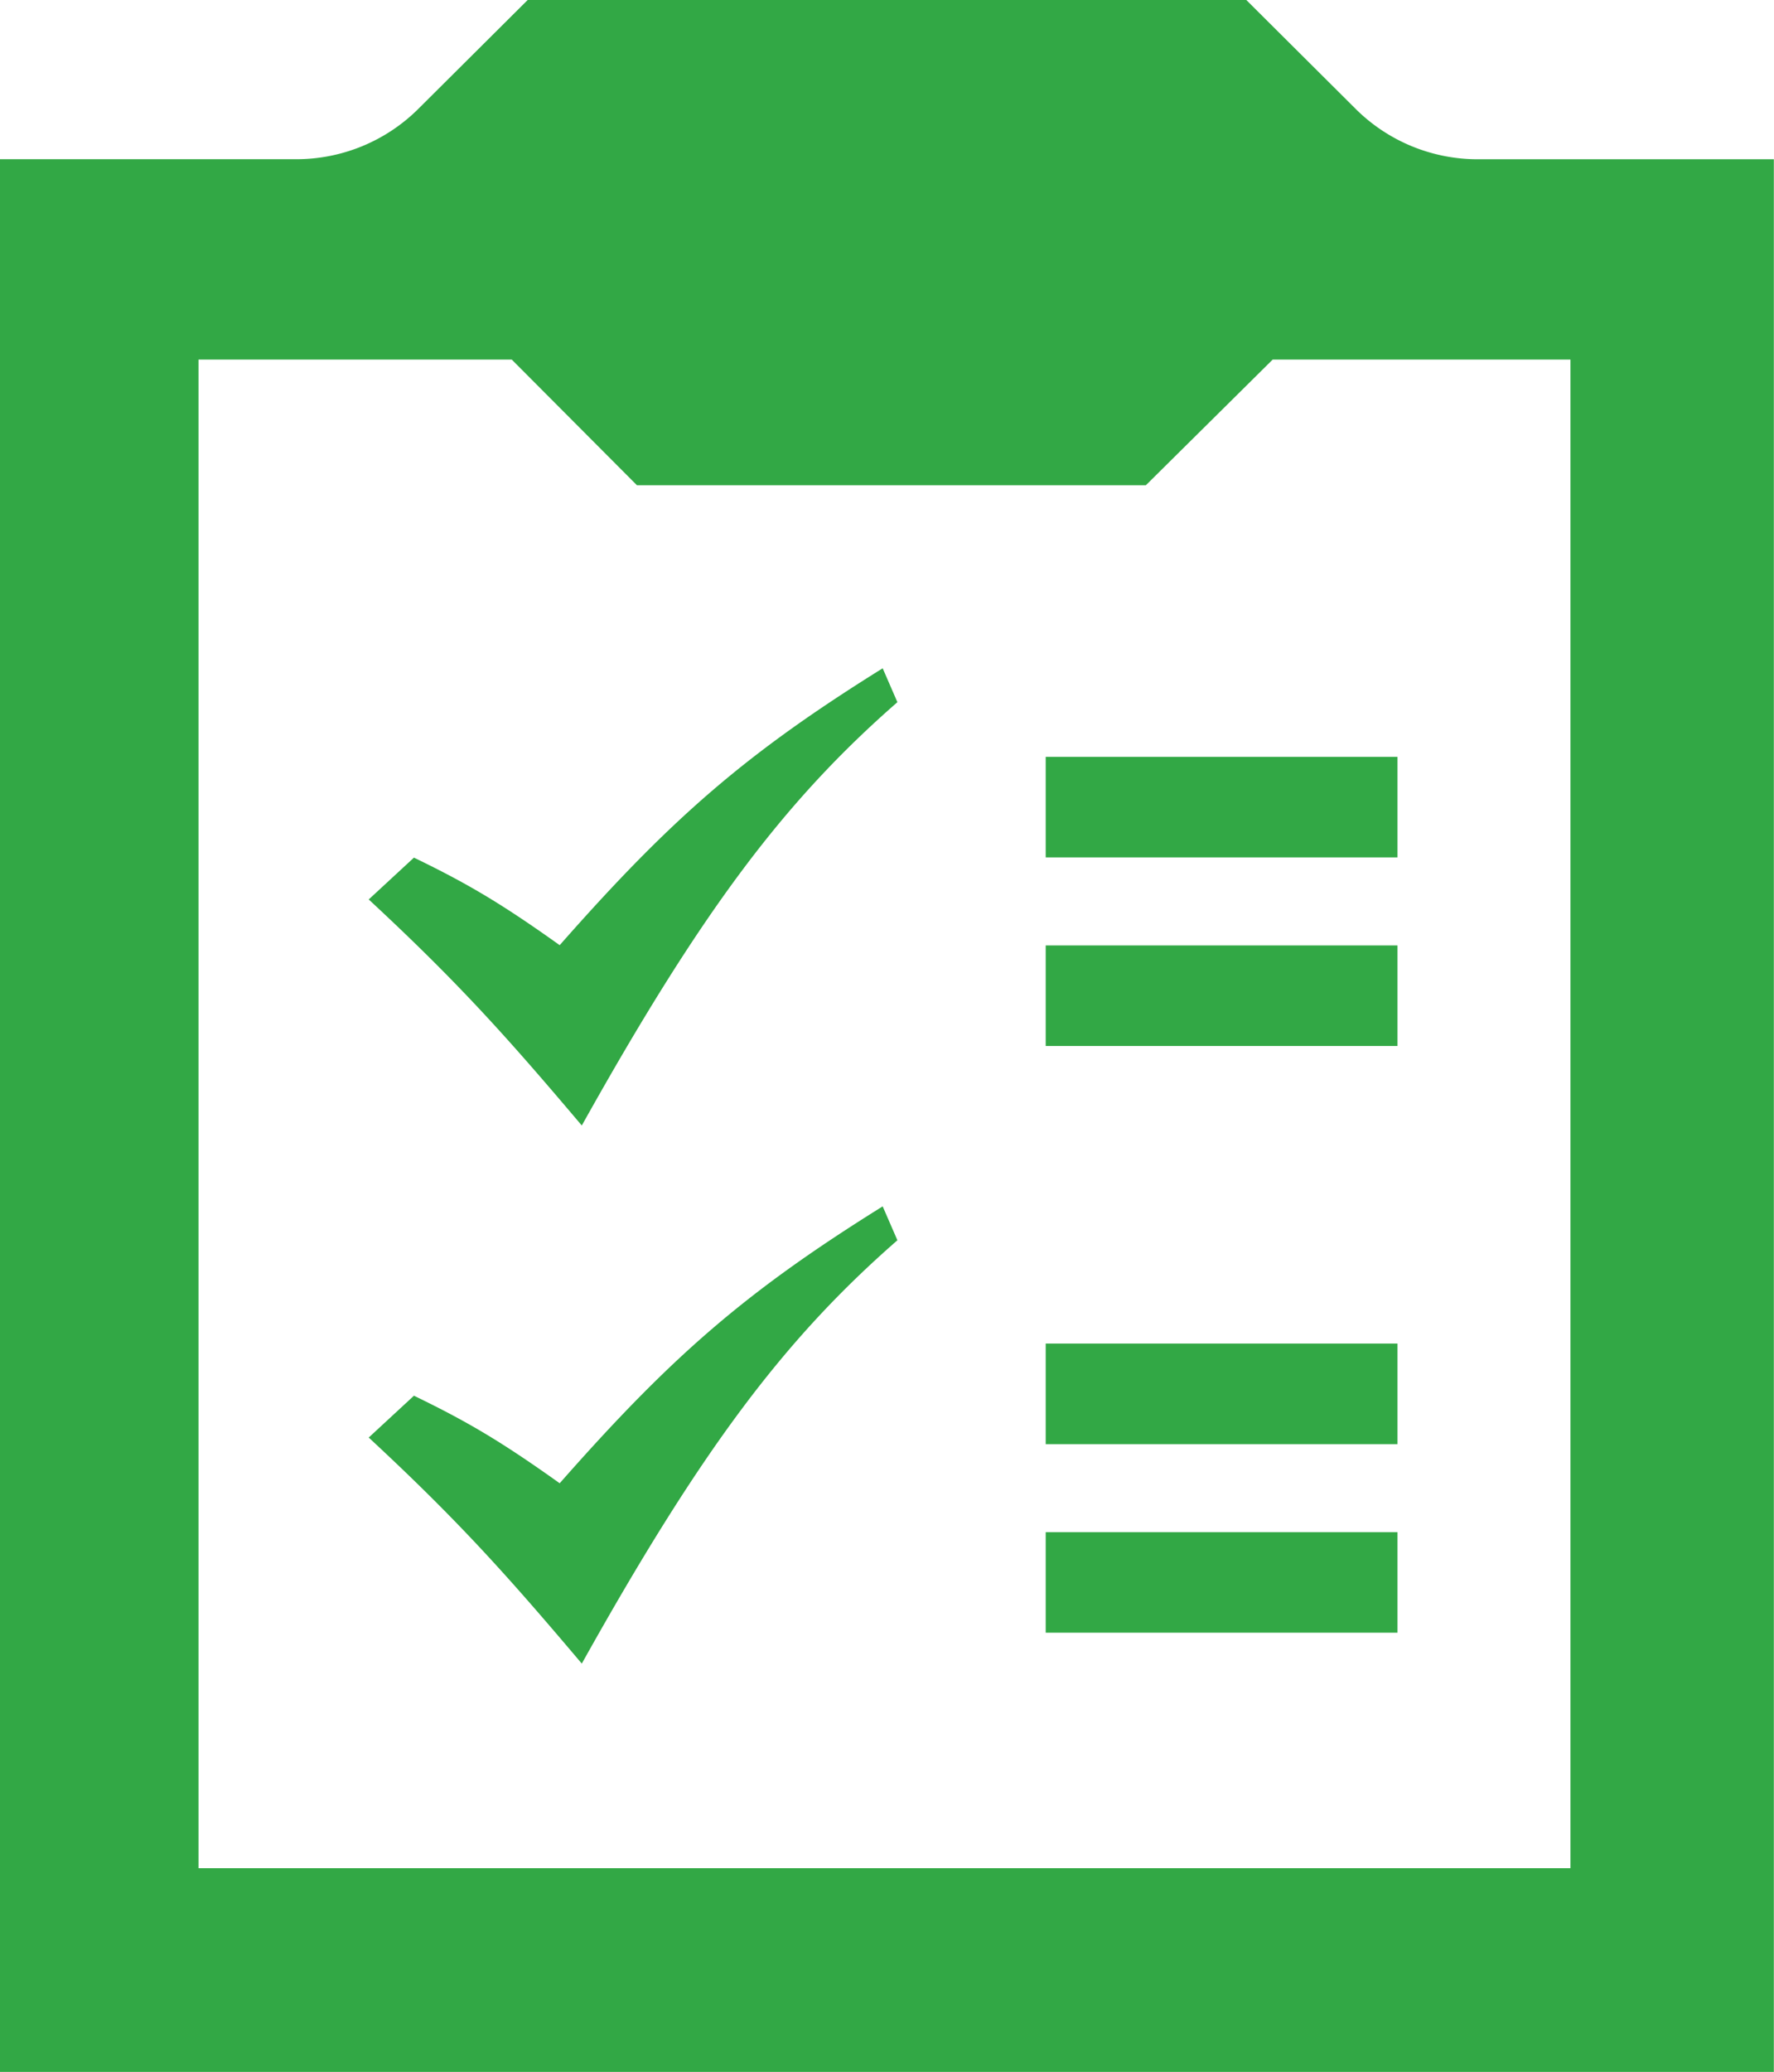
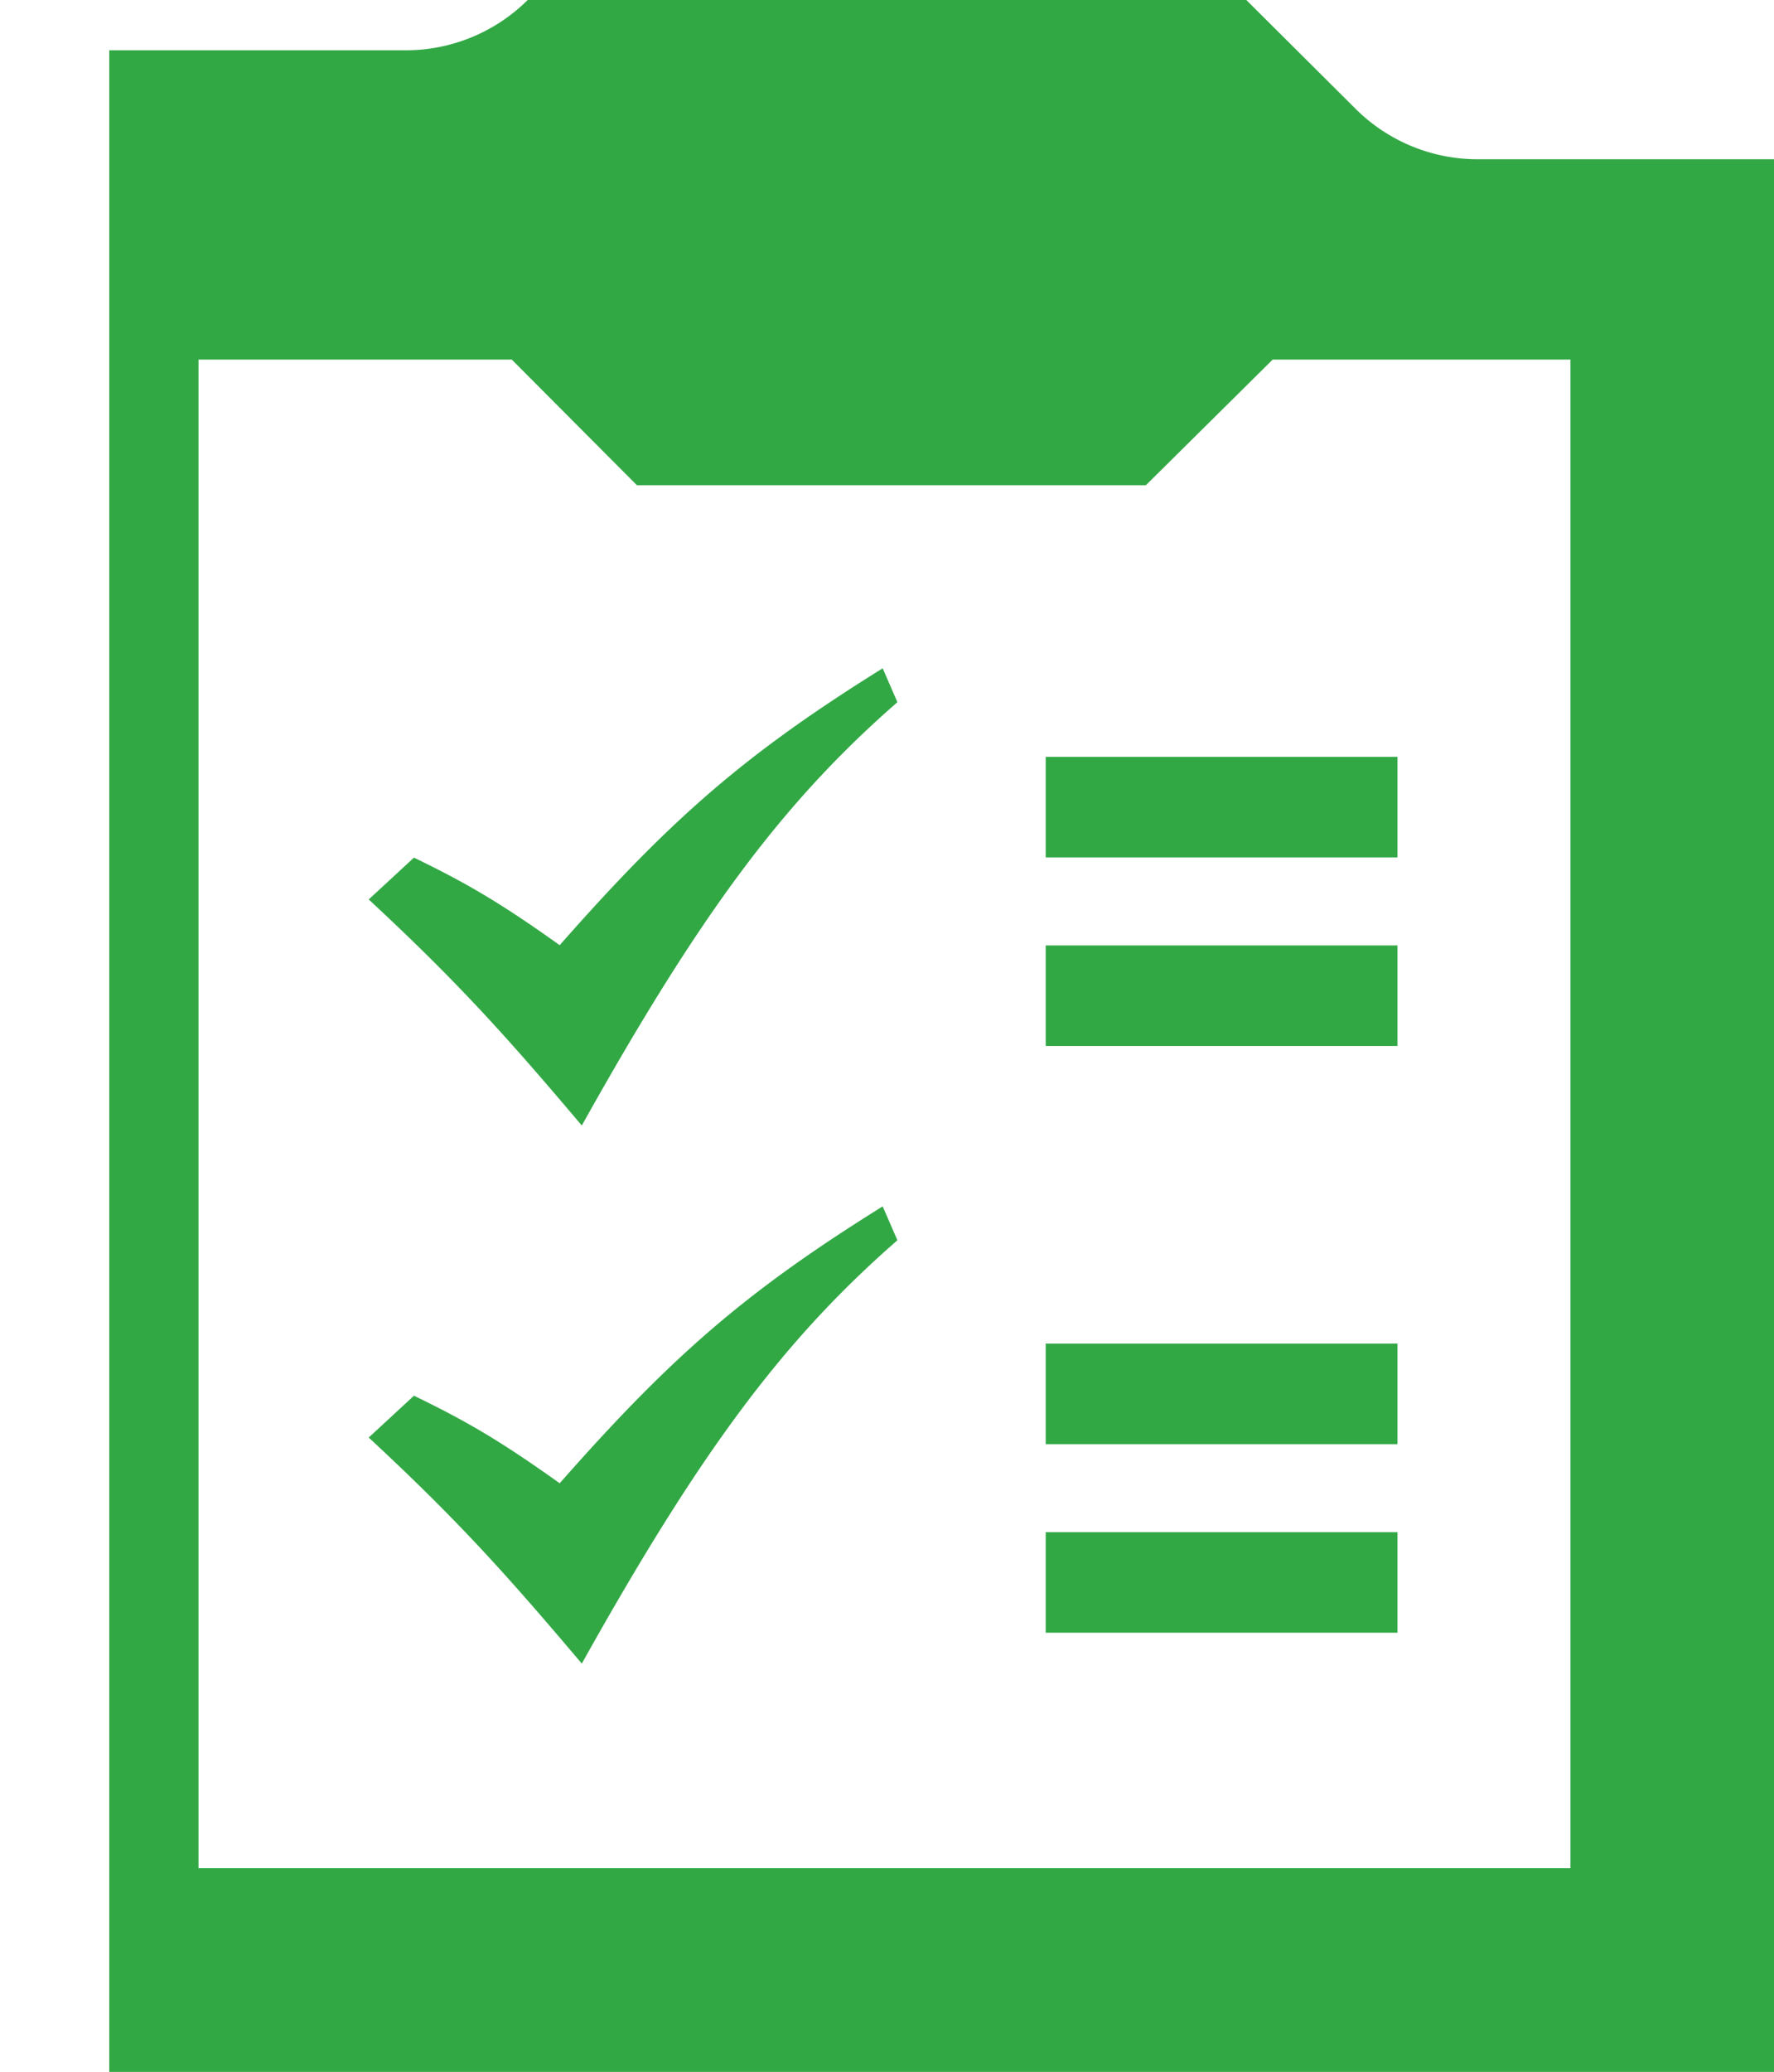
<svg xmlns="http://www.w3.org/2000/svg" id="Lager_1" data-name="Lager 1" viewBox="0 0 353 412">
  <defs>
    <style>.cls-1{fill:#32a845;}</style>
  </defs>
  <title>clipboard_icon</title>
-   <path id="clipboard-5-icon" class="cls-1" d="M373.53,81.67a34.42,34.42,0,0,1-24.26-10L327.5,50h-143L162.73,71.66a34.41,34.41,0,0,1-24.26,10h-59V462h353V81.67h-59ZM392,421.5H119v-300h62.33l24.92,25H307.5l25.25-25H392v300ZM152.87,228.86l9-8.32c10.53,5.1,17.21,9,29,17.41,22.25-25.25,36.95-38.06,64.27-55.06l2.93,6.74c-22.53,19.66-39,41.57-62.8,84.18C180.66,256.55,170.88,245.55,152.87,228.86Zm0,107,9-8.32c10.53,5.1,17.21,9,29,17.41,22.25-25.25,36.95-38.06,64.27-55.06l2.93,6.74c-22.53,19.66-39,41.57-62.8,84.18C180.66,363.55,170.88,352.55,152.87,335.86ZM357.58,220.5h-70v-20h70v20Zm0,17.5h-70v20h70V238Zm0,99.17h-70v-20h70v20Zm0,17.5h-70v20h70v-20Z" transform="translate(-79.5 -50)" />
+   <path id="clipboard-5-icon" class="cls-1" d="M373.53,81.67a34.42,34.42,0,0,1-24.26-10L327.5,50h-143a34.41,34.41,0,0,1-24.26,10h-59V462h353V81.67h-59ZM392,421.5H119v-300h62.33l24.92,25H307.5l25.25-25H392v300ZM152.87,228.86l9-8.32c10.53,5.1,17.21,9,29,17.41,22.25-25.25,36.95-38.06,64.27-55.06l2.93,6.74c-22.53,19.66-39,41.57-62.8,84.18C180.66,256.55,170.88,245.55,152.87,228.86Zm0,107,9-8.32c10.53,5.1,17.21,9,29,17.41,22.25-25.25,36.95-38.06,64.27-55.06l2.93,6.74c-22.53,19.66-39,41.57-62.8,84.18C180.66,363.55,170.88,352.55,152.87,335.86ZM357.58,220.5h-70v-20h70v20Zm0,17.5h-70v20h70V238Zm0,99.17h-70v-20h70v20Zm0,17.5h-70v20h70v-20Z" transform="translate(-79.5 -50)" />
</svg>